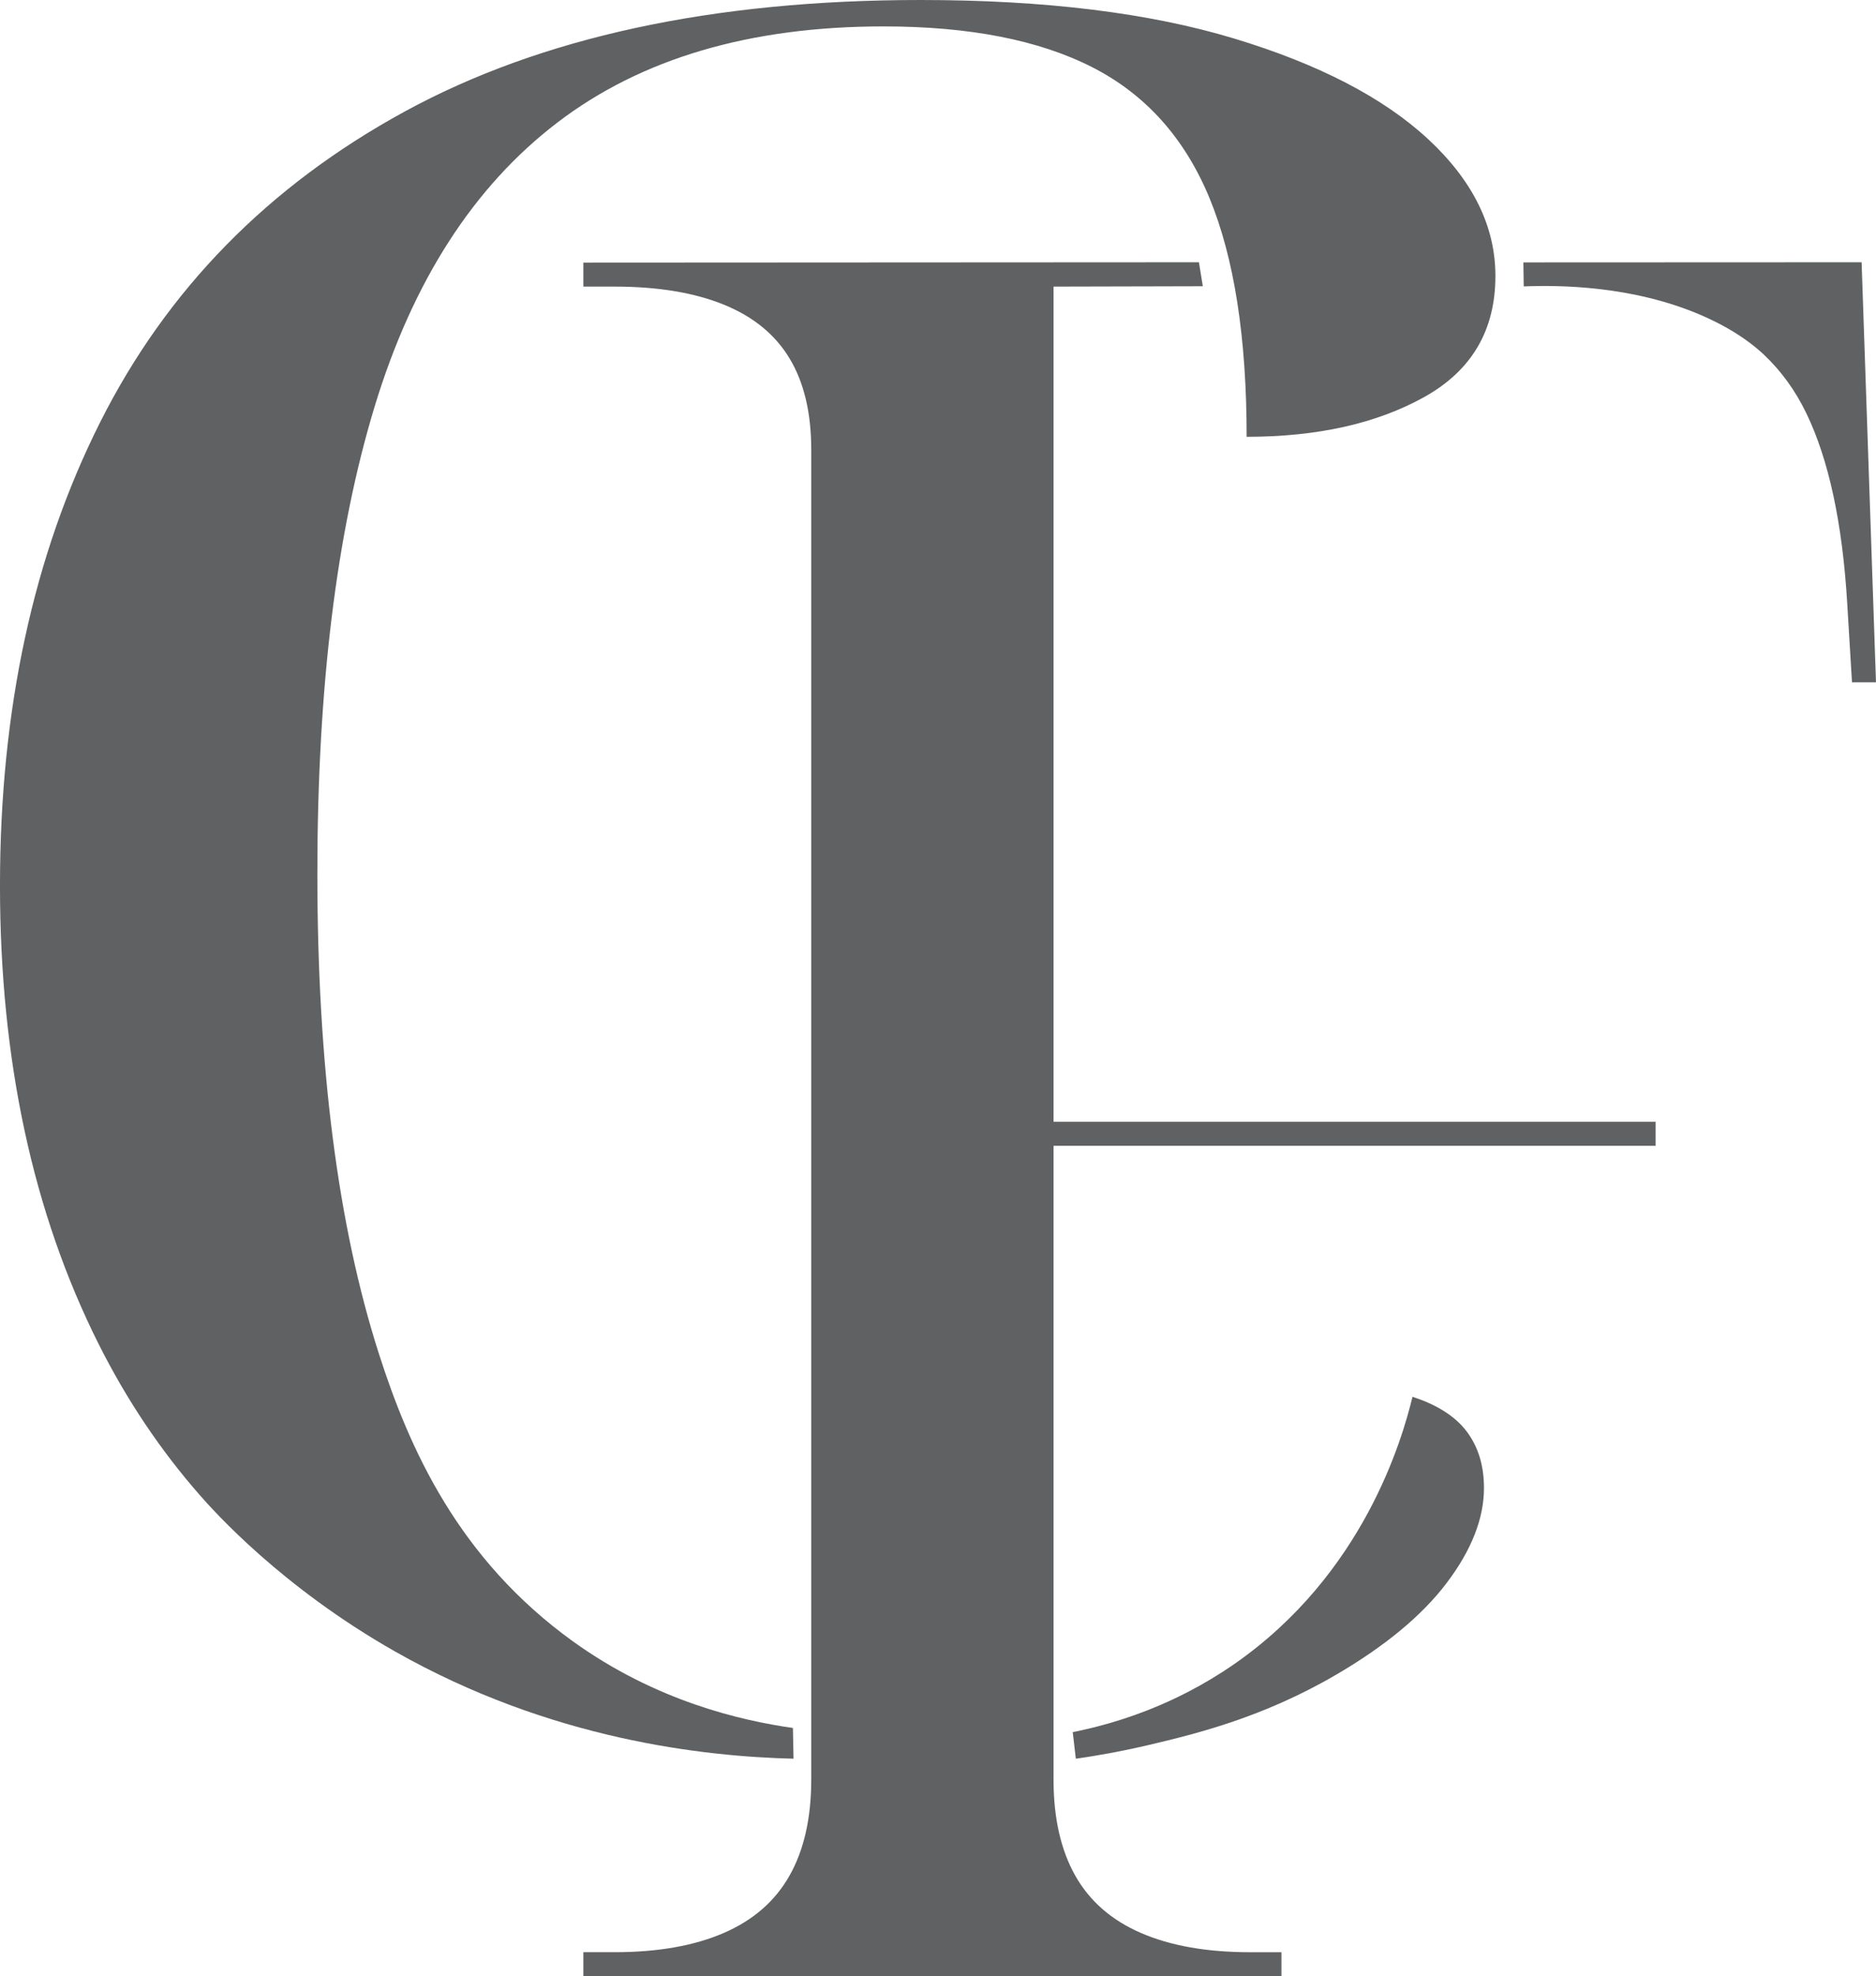
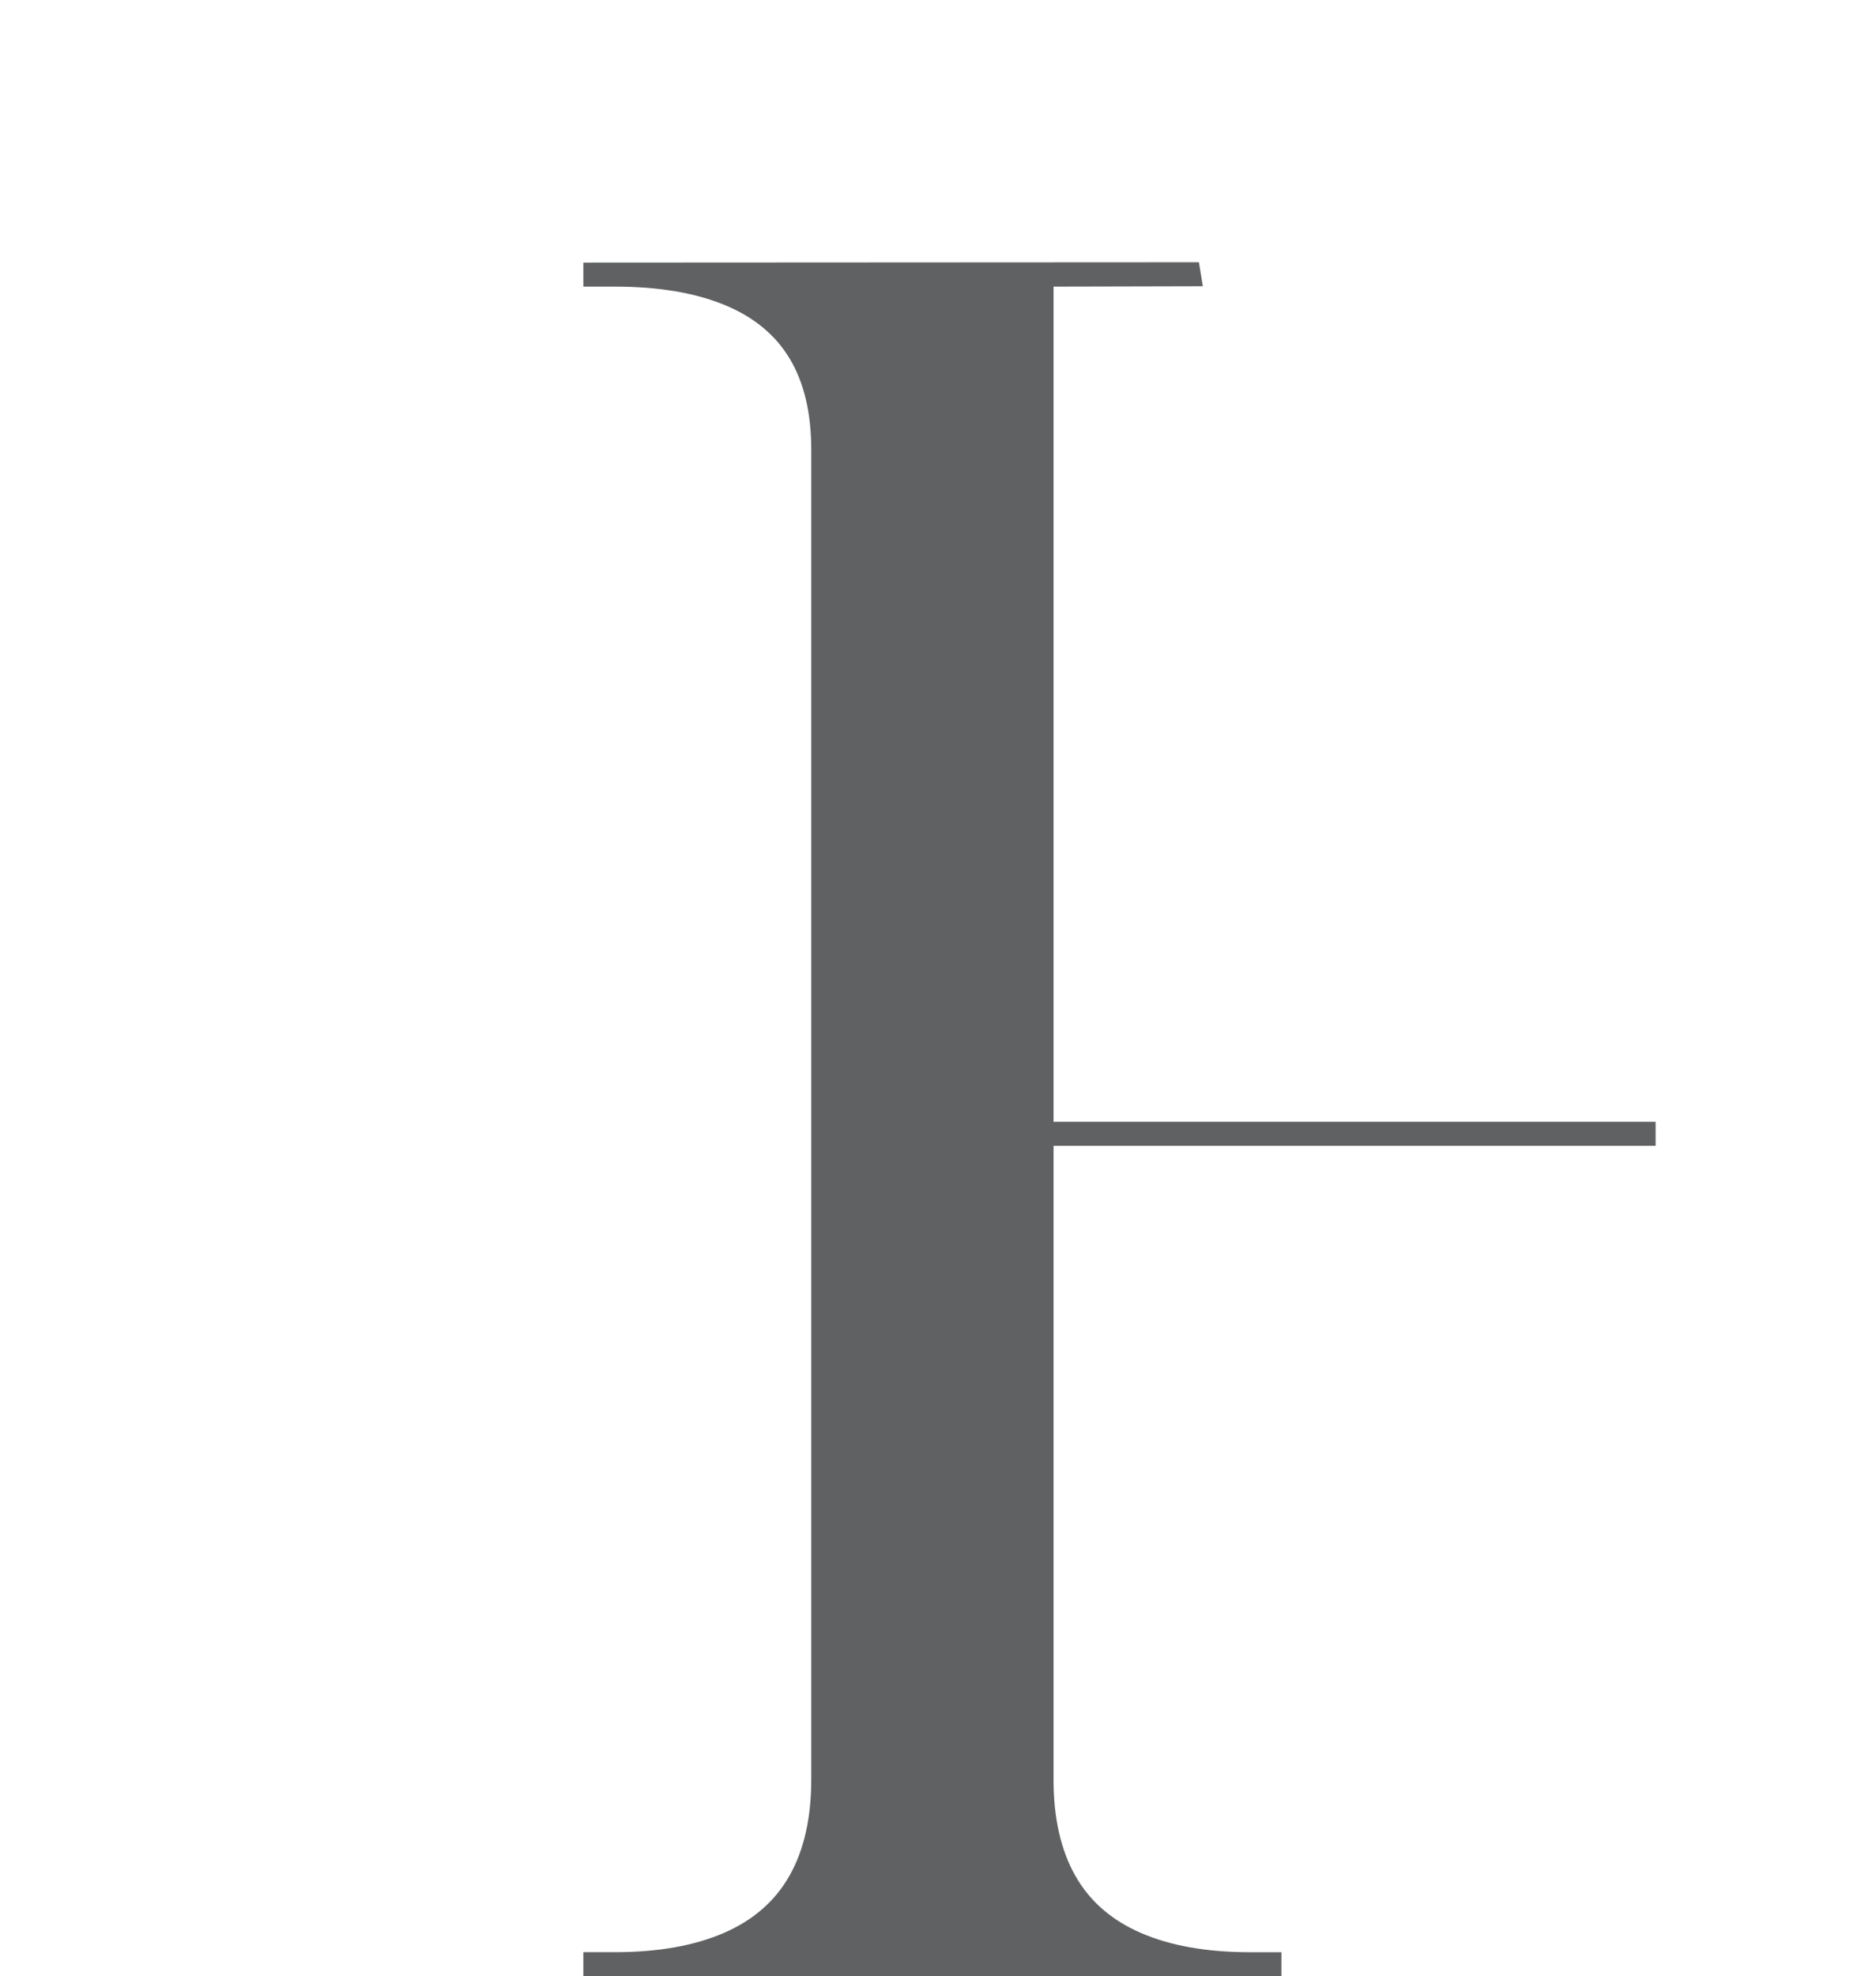
<svg xmlns="http://www.w3.org/2000/svg" id="Layer_2" width="23.664mm" height="24.916mm" viewBox="0 0 67.078 70.628">
  <defs>
    <style>.cls-1{fill:#5f6162;stroke-width:0px;}</style>
  </defs>
  <g id="Layer_1-2">
    <path class="cls-1" d="m20.858,70.628v-.858h1.115c1.544,0,2.844-.228,3.903-.686,1.058-.457,1.844-1.143,2.359-2.059.515-.914.772-2.059.772-3.431V16.075c0-1.315-.257-2.402-.772-3.259-.515-.858-1.301-1.501-2.359-1.93-1.059-.429-2.359-.643-3.903-.643h-1.115v-.858c7.337-.004,14.674-.008,22.011-.012.046.286.093.571.139.857-1.779.004-3.559.009-5.338.013v29.849h21.529v.858h-21.529v22.645c0,1.372.258,2.517.772,3.431.515.916,1.3,1.602,2.359,2.059,1.058.458,2.359.686,3.903.686h1.115v.858h-24.961Z" />
-     <path class="cls-1" d="m54.47,9.378c4.031-.002,8.063-.004,12.094-.005l.514,15.011h-.858l-.171-2.831c-.172-2.858-.658-5.117-1.458-6.776-.397-.822-.906-1.524-1.528-2.108-.261-.244-.948-.851-2.246-1.409-2.44-1.05-5.05-1.075-6.334-1.024l-.013-.858Z" />
-     <path class="cls-1" d="m28.373,62.855c-3.176-.078-8.679-.668-14.265-3.842-4.045-2.298-6.457-5-6.956-5.569-1.42-1.618-2.628-3.422-3.626-5.41-2.351-4.688-3.527-10.15-3.527-16.383,0-6.29,1.192-11.807,3.578-16.554,2.385-4.746,6.014-8.449,10.888-11.108C19.339,1.329,25.491,0,32.92,0c4.43,0,8.162.458,11.195,1.373,3.032.915,5.35,2.116,6.952,3.602,1.601,1.488,2.403,3.117,2.403,4.889,0,1.945-.853,3.388-2.556,4.332-1.704.944-3.818,1.415-6.339,1.415,0-3.545-.444-6.39-1.329-8.534-.887-2.144-2.284-3.702-4.192-4.675-1.909-.972-4.396-1.458-7.463-1.458-4.772,0-8.657,1.144-11.655,3.431-3,2.288-5.181,5.676-6.544,10.164-1.364,4.49-2.045,10.05-2.045,16.683,0,6.862.732,12.58,2.199,17.155,1.085,3.385,2.836,7.335,6.952,10.293,2.953,2.122,5.987,2.822,7.853,3.086l.022,1.099Z" />
-     <path class="cls-1" d="m38.356,61.905c1.46-.291,3.597-.925,5.759-2.421,4.652-3.219,6.03-8.078,6.39-9.563.885.286,1.534.701,1.942,1.244.409.544.614,1.216.614,2.015,0,1.087-.444,2.216-1.329,3.388-.887,1.173-2.216,2.272-3.987,3.302-2.612,1.518-4.986,2.096-6.645,2.488-1.067.252-1.976.404-2.633.497-.037-.317-.073-.633-.11-.95Z" />
  </g>
</svg>